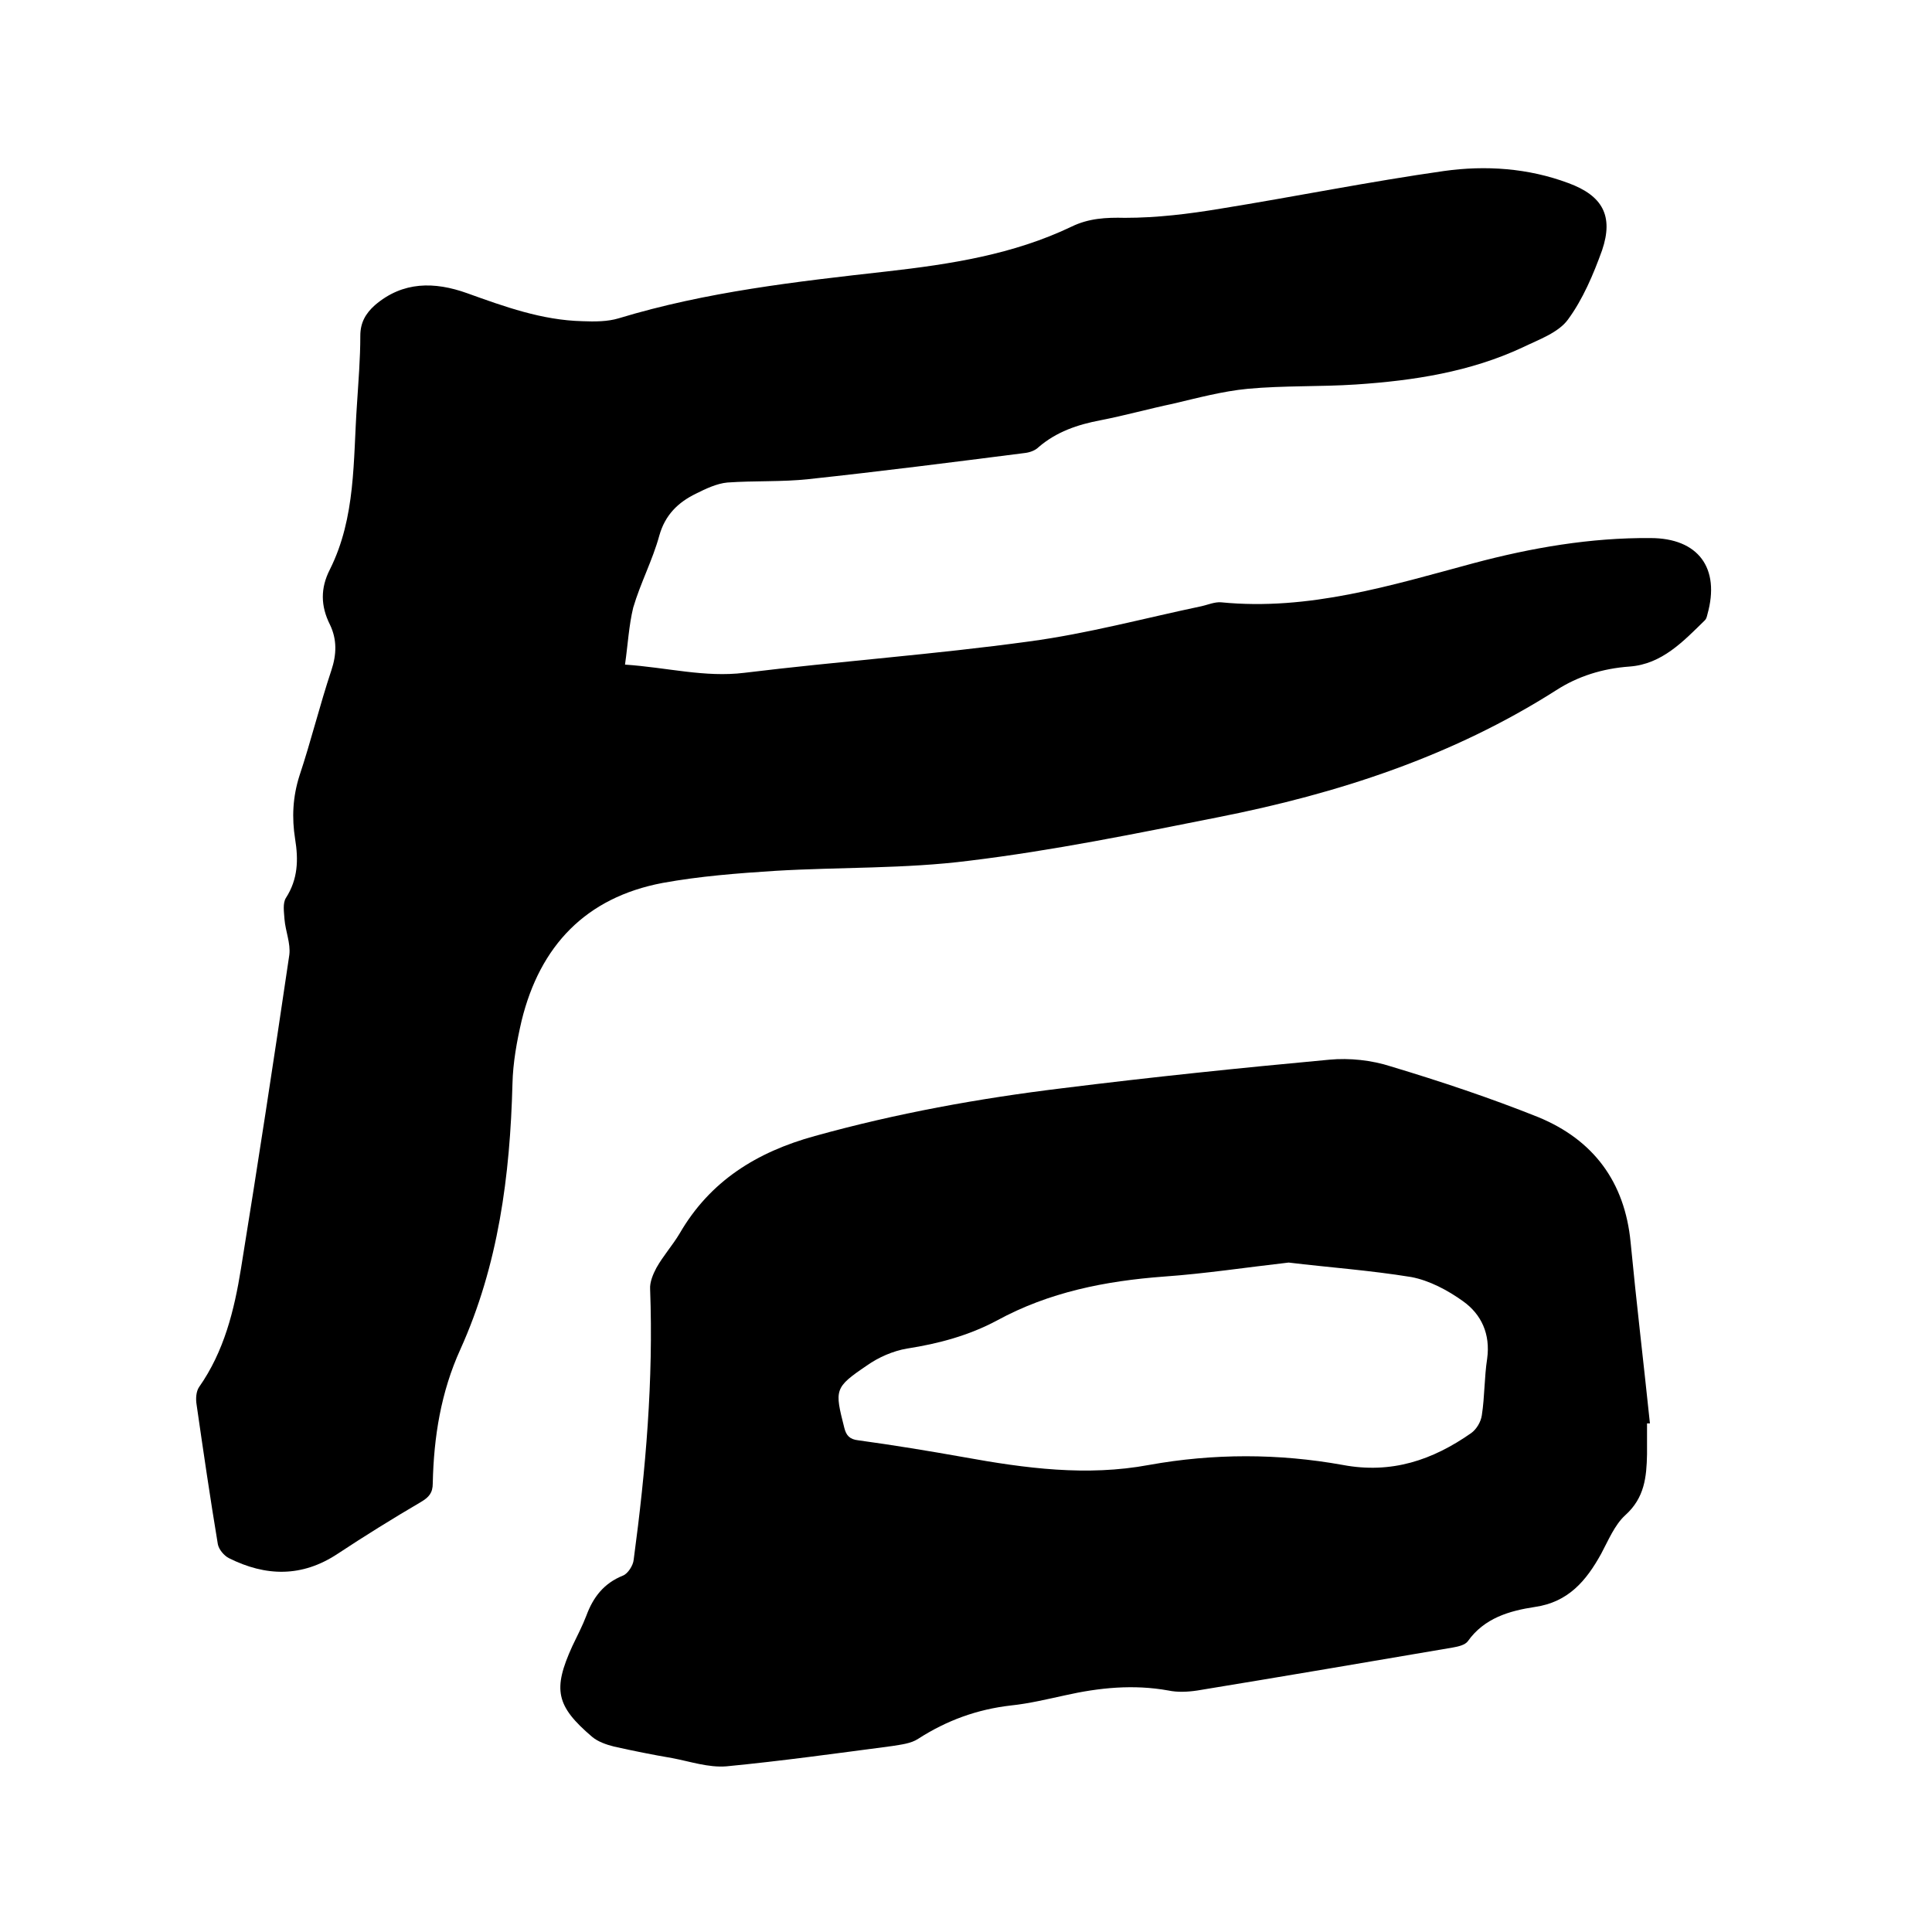
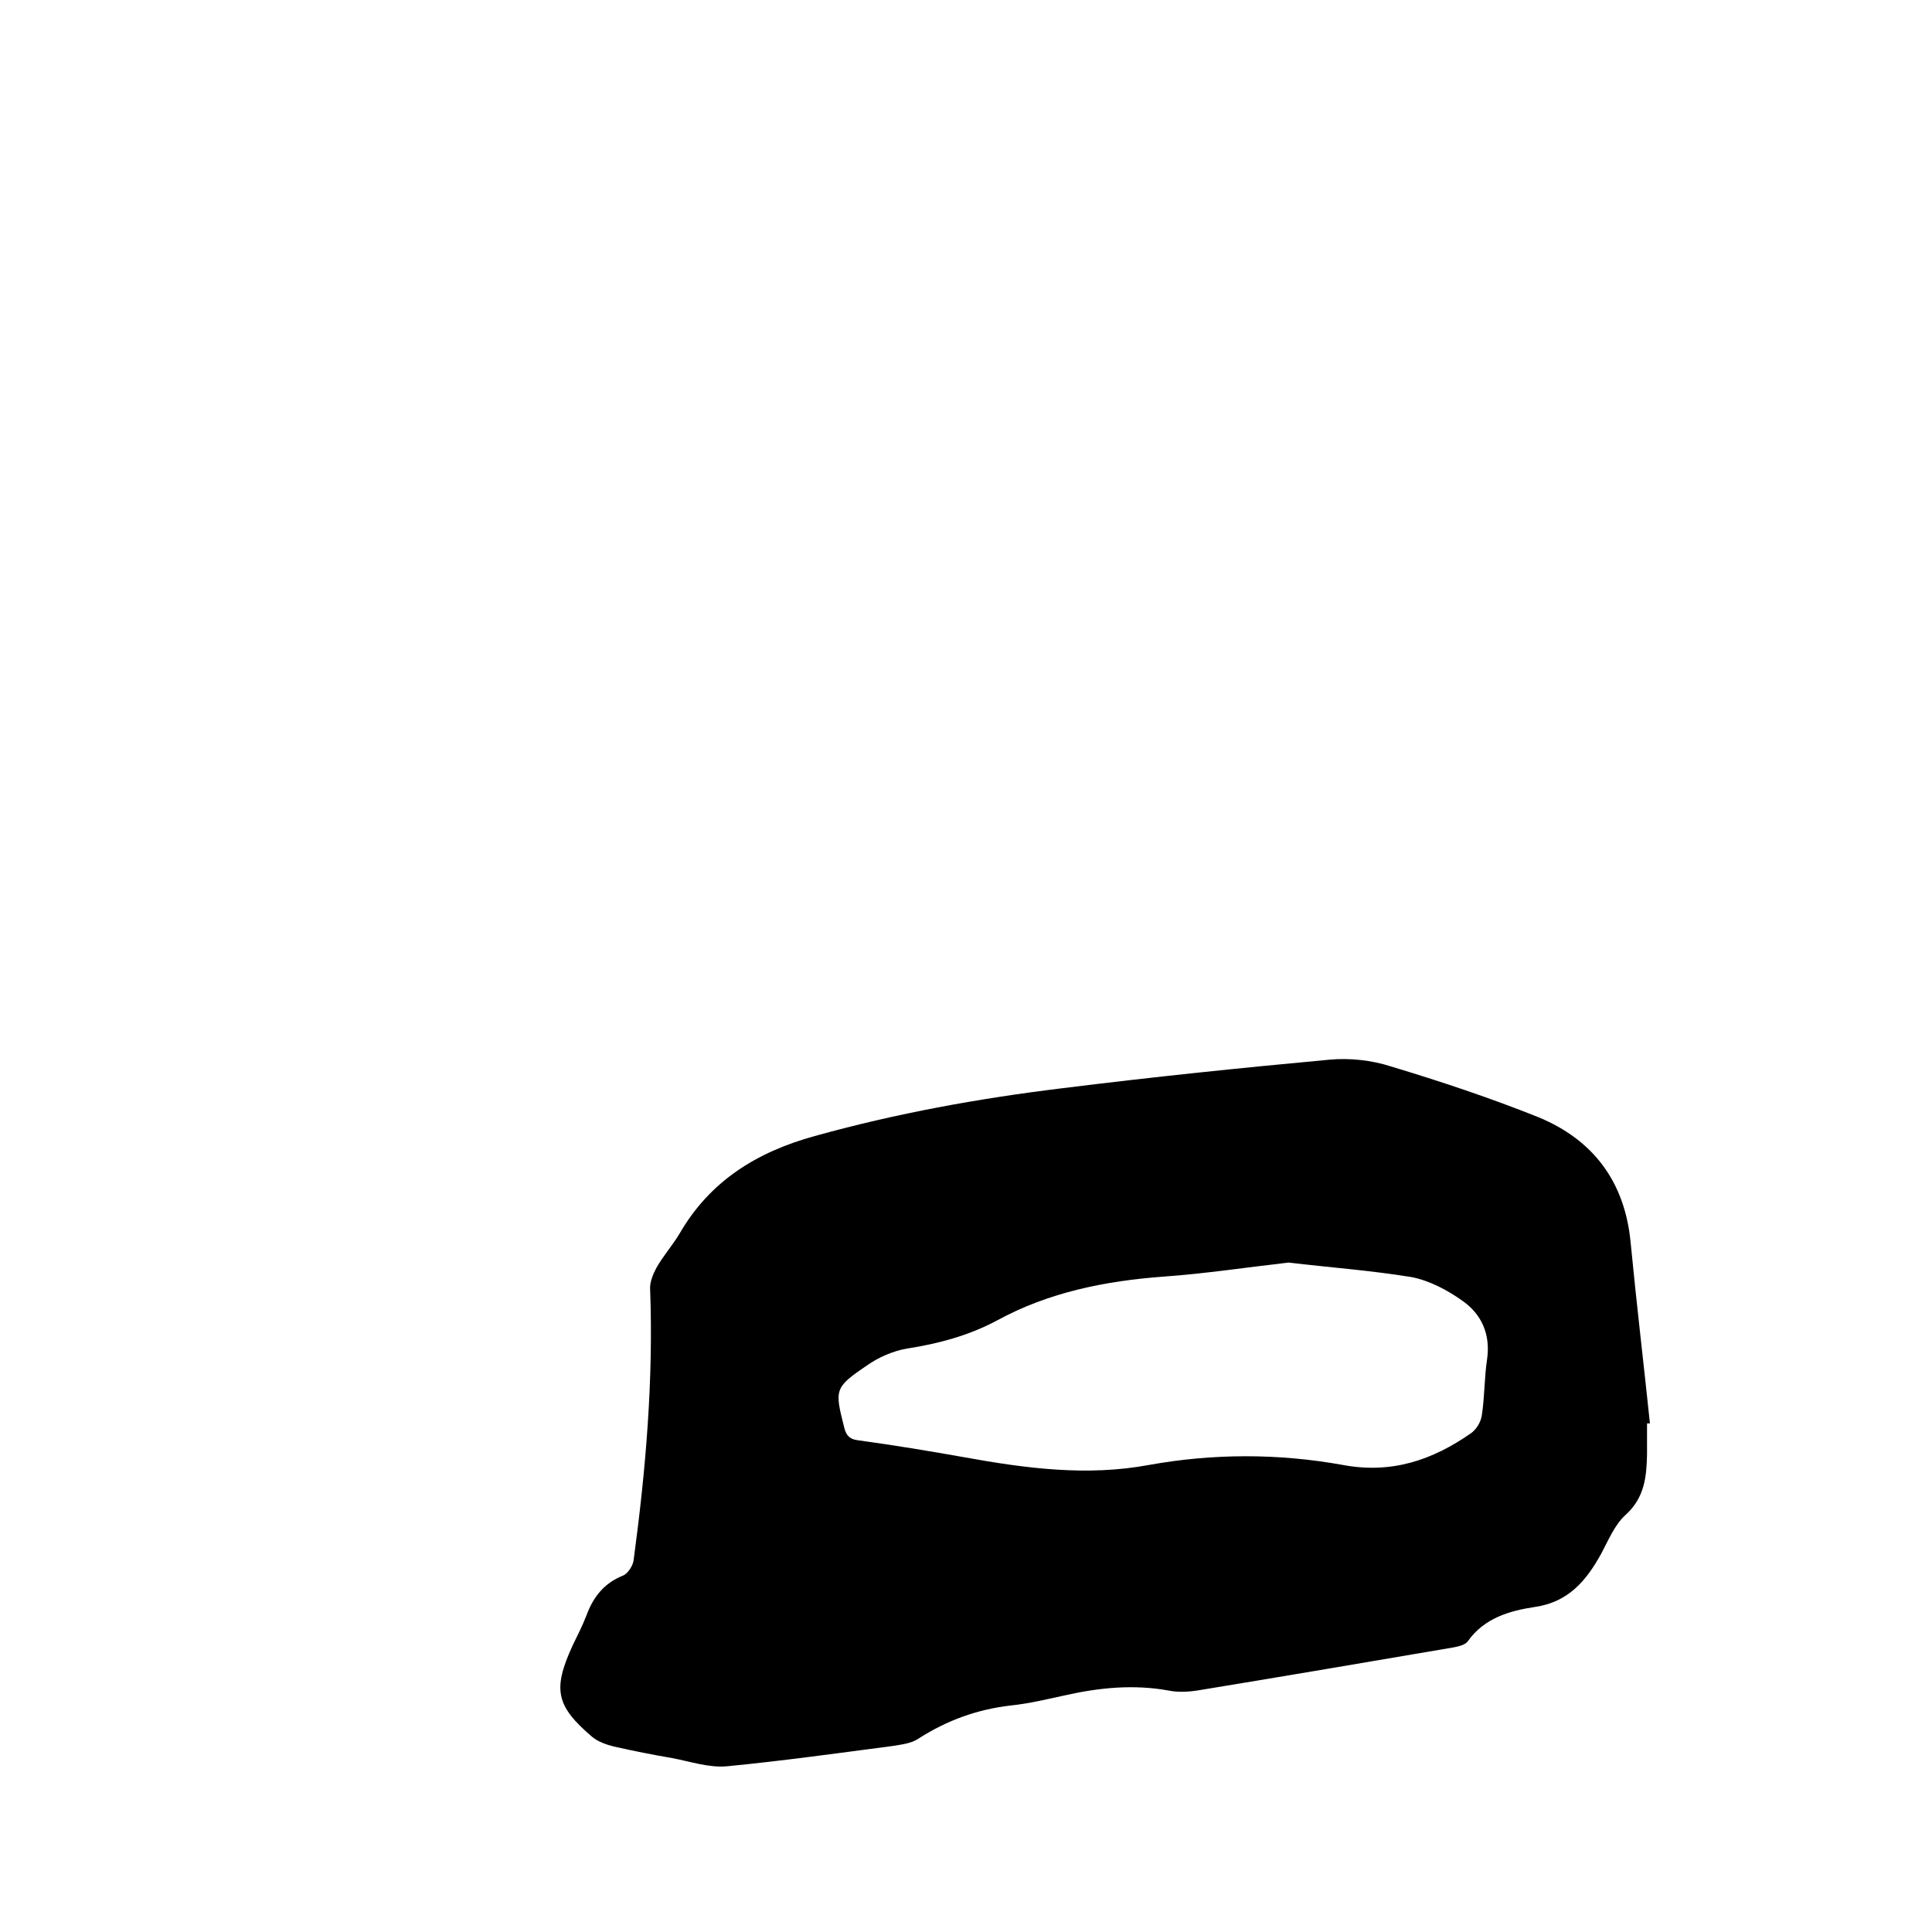
<svg xmlns="http://www.w3.org/2000/svg" enable-background="new 0 0 400 400" viewBox="0 0 400 400">
-   <path d="m129.4 137.6c8.8.6 16.5 2.7 24.7 1.7 19.6-2.4 39.4-3.8 59-6.5 12-1.6 23.8-4.8 35.7-7.3 1.3-.3 2.7-.9 4-.8 18.2 1.8 35.2-3.5 52.3-8.1 12-3.2 24.2-5.3 36.6-5.2 9.9 0 14.5 6.2 11.8 15.8-.1.4-.2.9-.5 1.2-4.5 4.4-8.9 9.1-15.6 9.6-5.6.4-10.7 2-15.2 4.9-21.5 13.7-45.2 21.4-70 26.3-17.1 3.4-34.2 6.9-51.5 9-13.3 1.7-26.8 1.3-40.2 2.1-7.8.5-15.6 1.1-23.3 2.5-15.9 3-25.4 13-29.2 28.5-1 4.3-1.8 8.7-1.9 13.1-.5 19-2.9 37.5-10.8 55-4 8.8-5.5 18.1-5.7 27.7 0 2-.8 2.9-2.5 3.9-5.8 3.4-11.6 7-17.2 10.7-7.4 4.9-14.9 4.7-22.5.9-1-.5-2.1-1.8-2.3-2.9-1.6-9.6-3-19.2-4.4-28.9-.2-1.2-.1-2.7.5-3.6 5.2-7.4 7.3-15.9 8.7-24.6 3.5-21.6 6.8-43.2 10-64.9.3-2.4-.8-4.9-1-7.4-.1-1.5-.4-3.3.3-4.4 2.5-3.9 2.6-7.9 1.9-12.2-.7-4.4-.5-8.7.9-13.1 2.4-7.2 4.2-14.6 6.6-21.8 1.1-3.3 1.2-6.4-.3-9.5-1.9-3.8-2-7.5 0-11.4 5.4-10.8 4.8-22.6 5.6-34.1.3-4.8.7-9.5.7-14.3 0-2.7 1.1-4.6 3-6.3 5.8-5 12.4-4.9 19.1-2.5 7.8 2.8 15.5 5.6 23.9 5.8 2.5.1 5.2.1 7.5-.6 18.1-5.5 36.8-7.6 55.5-9.7 13.2-1.5 26.2-3.5 38.3-9.3 3.5-1.7 7.1-1.9 11-1.8 6.6 0 13.2-.8 19.8-1.9 15.5-2.5 30.8-5.6 46.3-7.8 8.6-1.2 17.4-.6 25.7 2.5 7.1 2.6 9.4 6.8 7 13.9-1.8 5-4 10.2-7.1 14.4-2 2.7-6 4.1-9.3 5.7-10.9 5.1-22.6 6.9-34.5 7.7-7.5.5-15 .2-22.5.9-5.2.5-10.4 1.9-15.5 3.1-4.8 1-9.8 2.4-14.9 3.4-4.8.9-9.2 2.4-12.9 5.6-.7.7-1.9 1.1-2.9 1.2-14.9 1.9-29.8 3.8-44.7 5.4-5.5.6-11.2.3-16.8.7-2.2.2-4.5 1.3-6.5 2.3-3.7 1.8-6.4 4.4-7.6 8.7-1.4 5.1-3.9 9.8-5.4 14.9-.9 3.7-1.1 7.6-1.7 11.8z" />
  <path d="m341 294.7v6.4c-.1 4.7-.5 9-4.5 12.6-2.2 2-3.5 5.2-5 8-3.1 5.6-6.8 10-13.7 11-5.3.8-10.5 2.3-13.9 7.1-.6.8-2 1.1-3.1 1.3-17.6 3-35.2 6-52.9 8.9-2 .3-4.1.4-6 0-7.2-1.3-14.3-.6-21.4 1-3.7.8-7.4 1.7-11.2 2.1-7 .8-13.3 3.1-19.2 6.9-1.5 1-3.6 1.2-5.4 1.5-11.4 1.5-22.9 3.1-34.3 4.2-3.7.3-7.5-1-11.2-1.7-4.1-.7-8.1-1.5-12.1-2.4-1.6-.4-3.3-1-4.5-2-7.5-6.4-8.2-9.8-4.1-18.8 1-2.1 2.1-4.2 2.9-6.3 1.4-3.8 3.6-6.7 7.6-8.3 1-.4 2.1-2.1 2.2-3.3 2.5-18.6 4.1-37.2 3.4-56-.1-1.4.6-3.1 1.3-4.4 1.4-2.5 3.3-4.6 4.8-7.1 6.3-10.9 16-16.9 28-20.2 16.9-4.7 34-7.8 51.3-9.9 18.4-2.3 36.8-4.2 55.2-5.9 4.2-.4 8.8.1 12.8 1.4 10.3 3.1 20.5 6.5 30.5 10.5 11.4 4.7 17.9 13.4 19.1 25.9s2.7 25 4 37.5c-.1 0-.4 0-.6 0zm-74.2-33.3c-8.8 1-17.3 2.3-25.8 2.9-12.1.9-23.8 3.2-34.6 9.1-5.8 3.1-12.1 4.8-18.6 5.8-2.9.5-5.9 1.8-8.3 3.5-6.8 4.6-6.7 5-4.7 12.9.4 1.6 1.1 2.4 2.9 2.6 7.3 1 14.6 2.2 21.9 3.5 12.7 2.3 25.4 4 38.3 1.6 13.3-2.4 26.8-2.4 40.1 0 10.1 1.9 18.6-1 26.6-6.6 1.1-.8 2-2.3 2.2-3.7.6-3.9.5-7.8 1.1-11.7.7-5.1-1.2-9.2-5-11.9-3.2-2.3-7-4.3-10.7-5-8.6-1.4-17.1-2-25.4-3z" />
</svg>